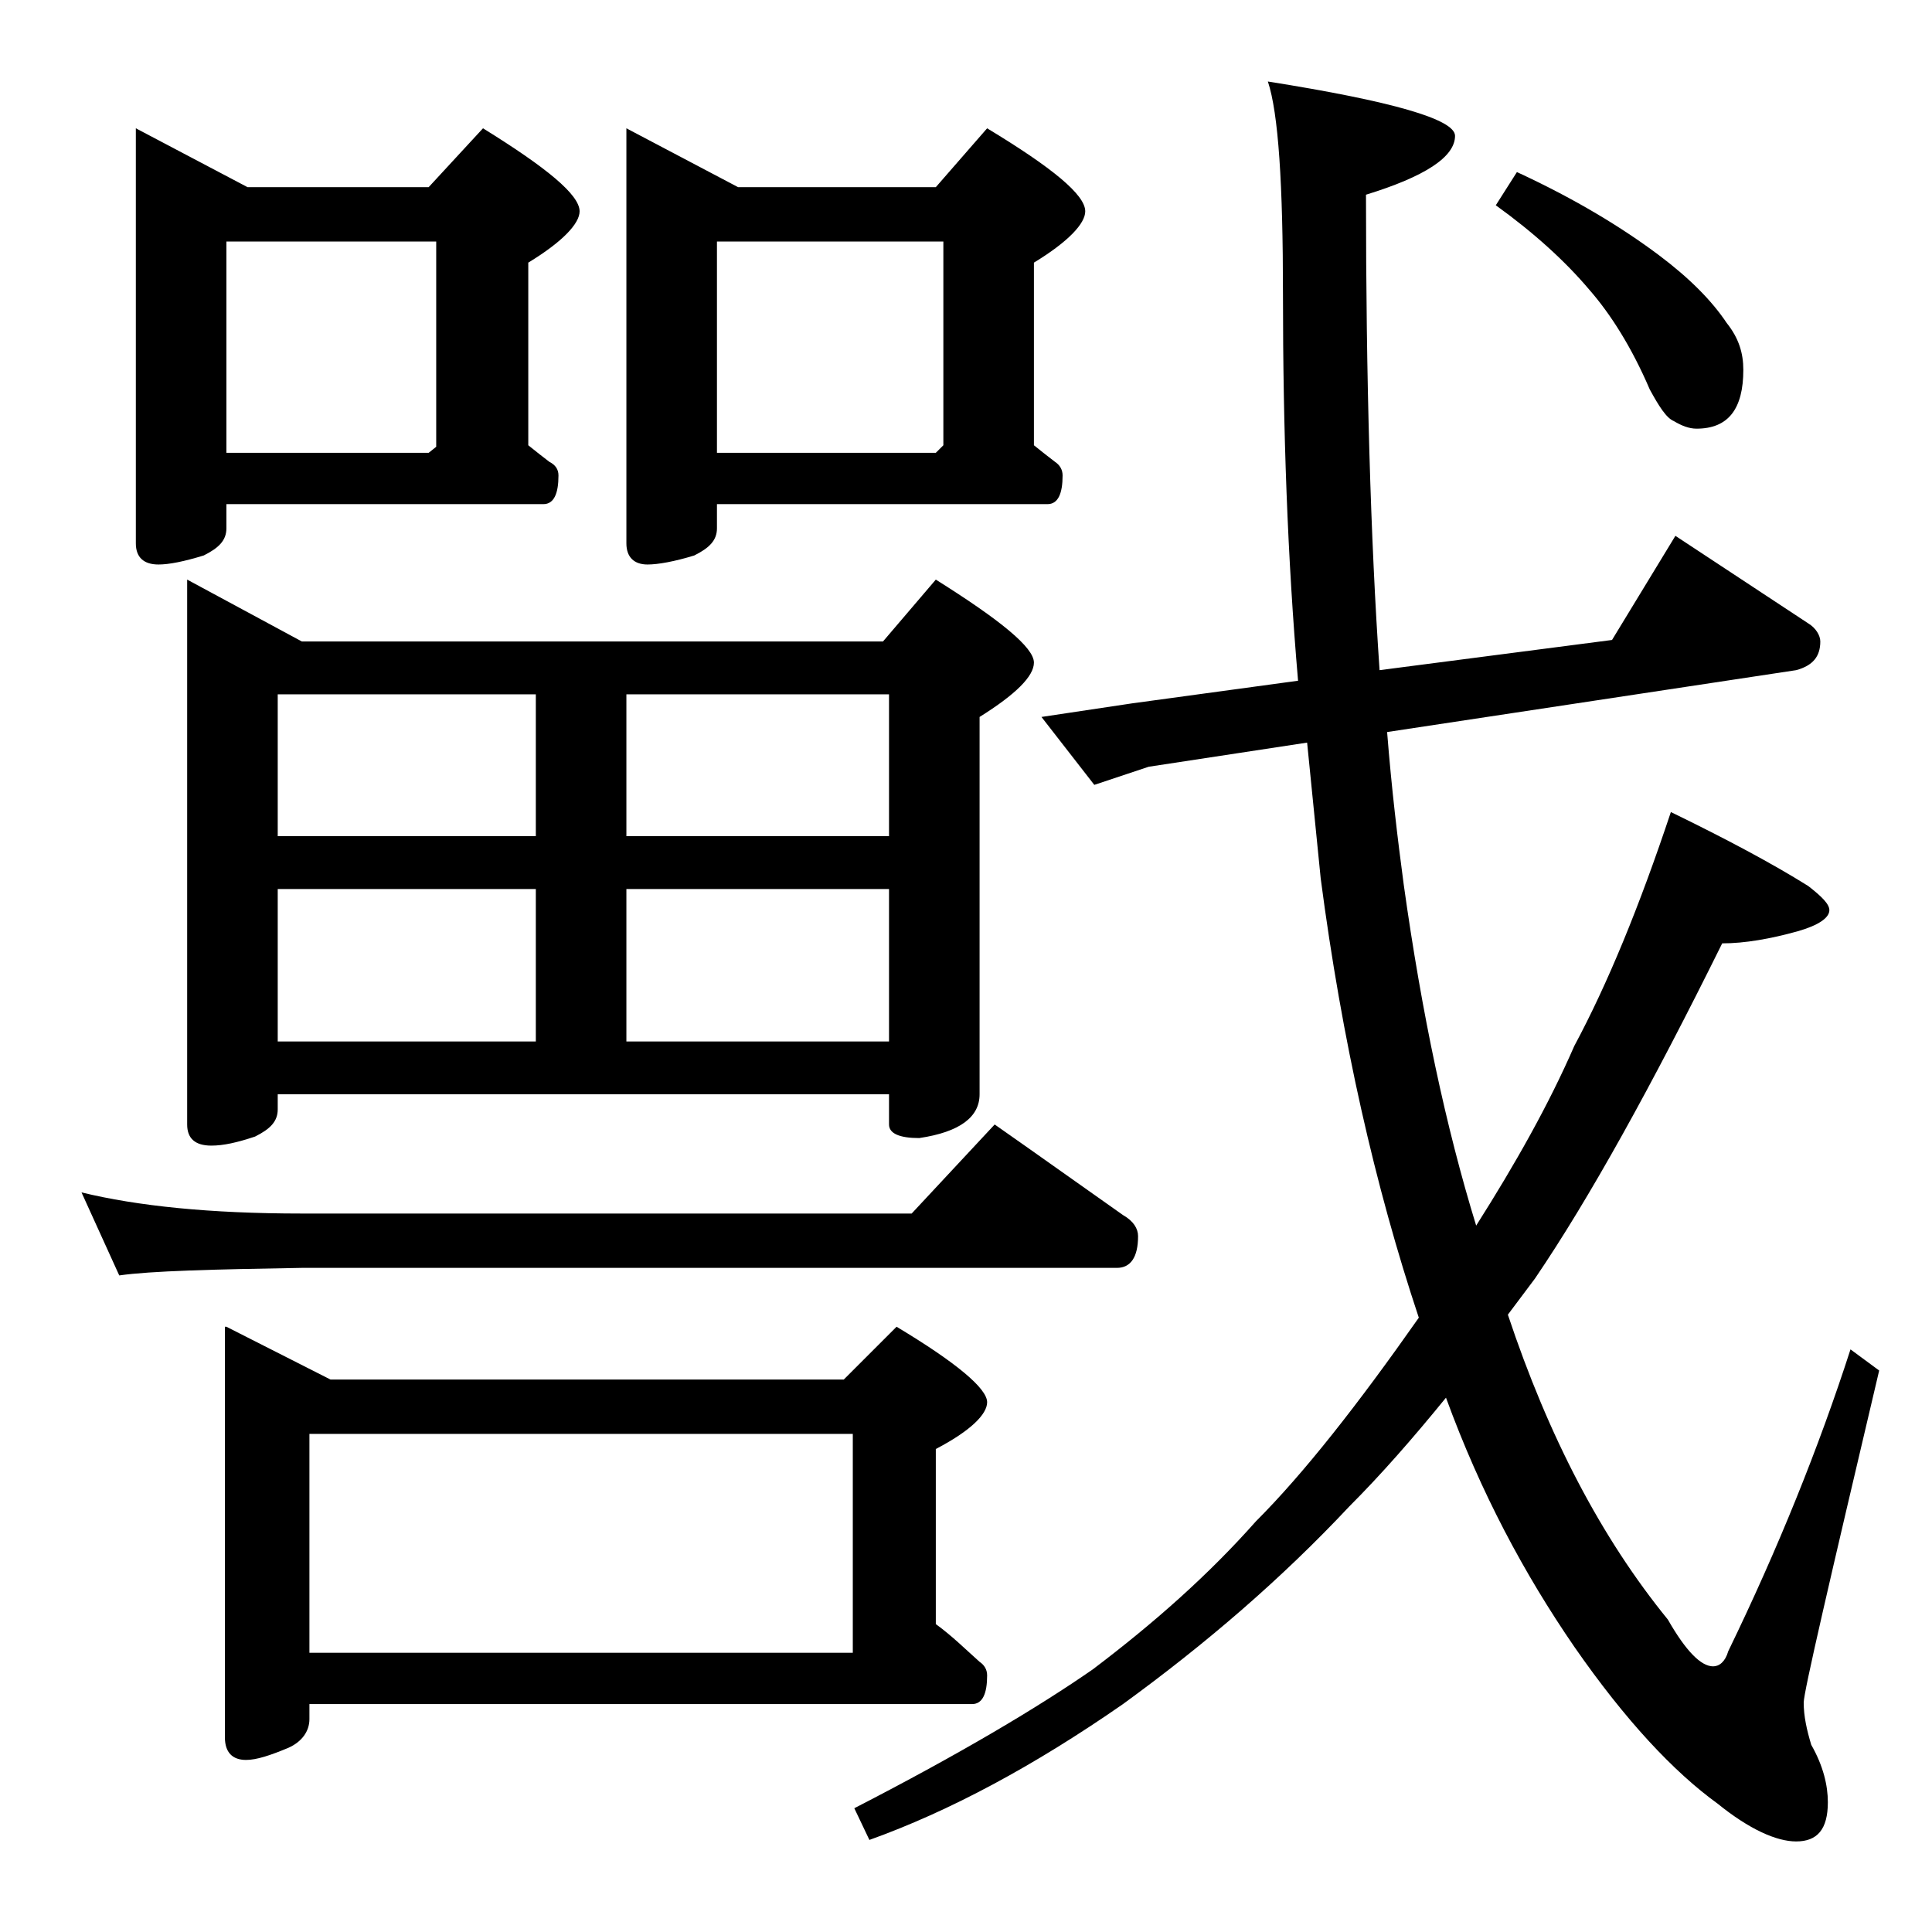
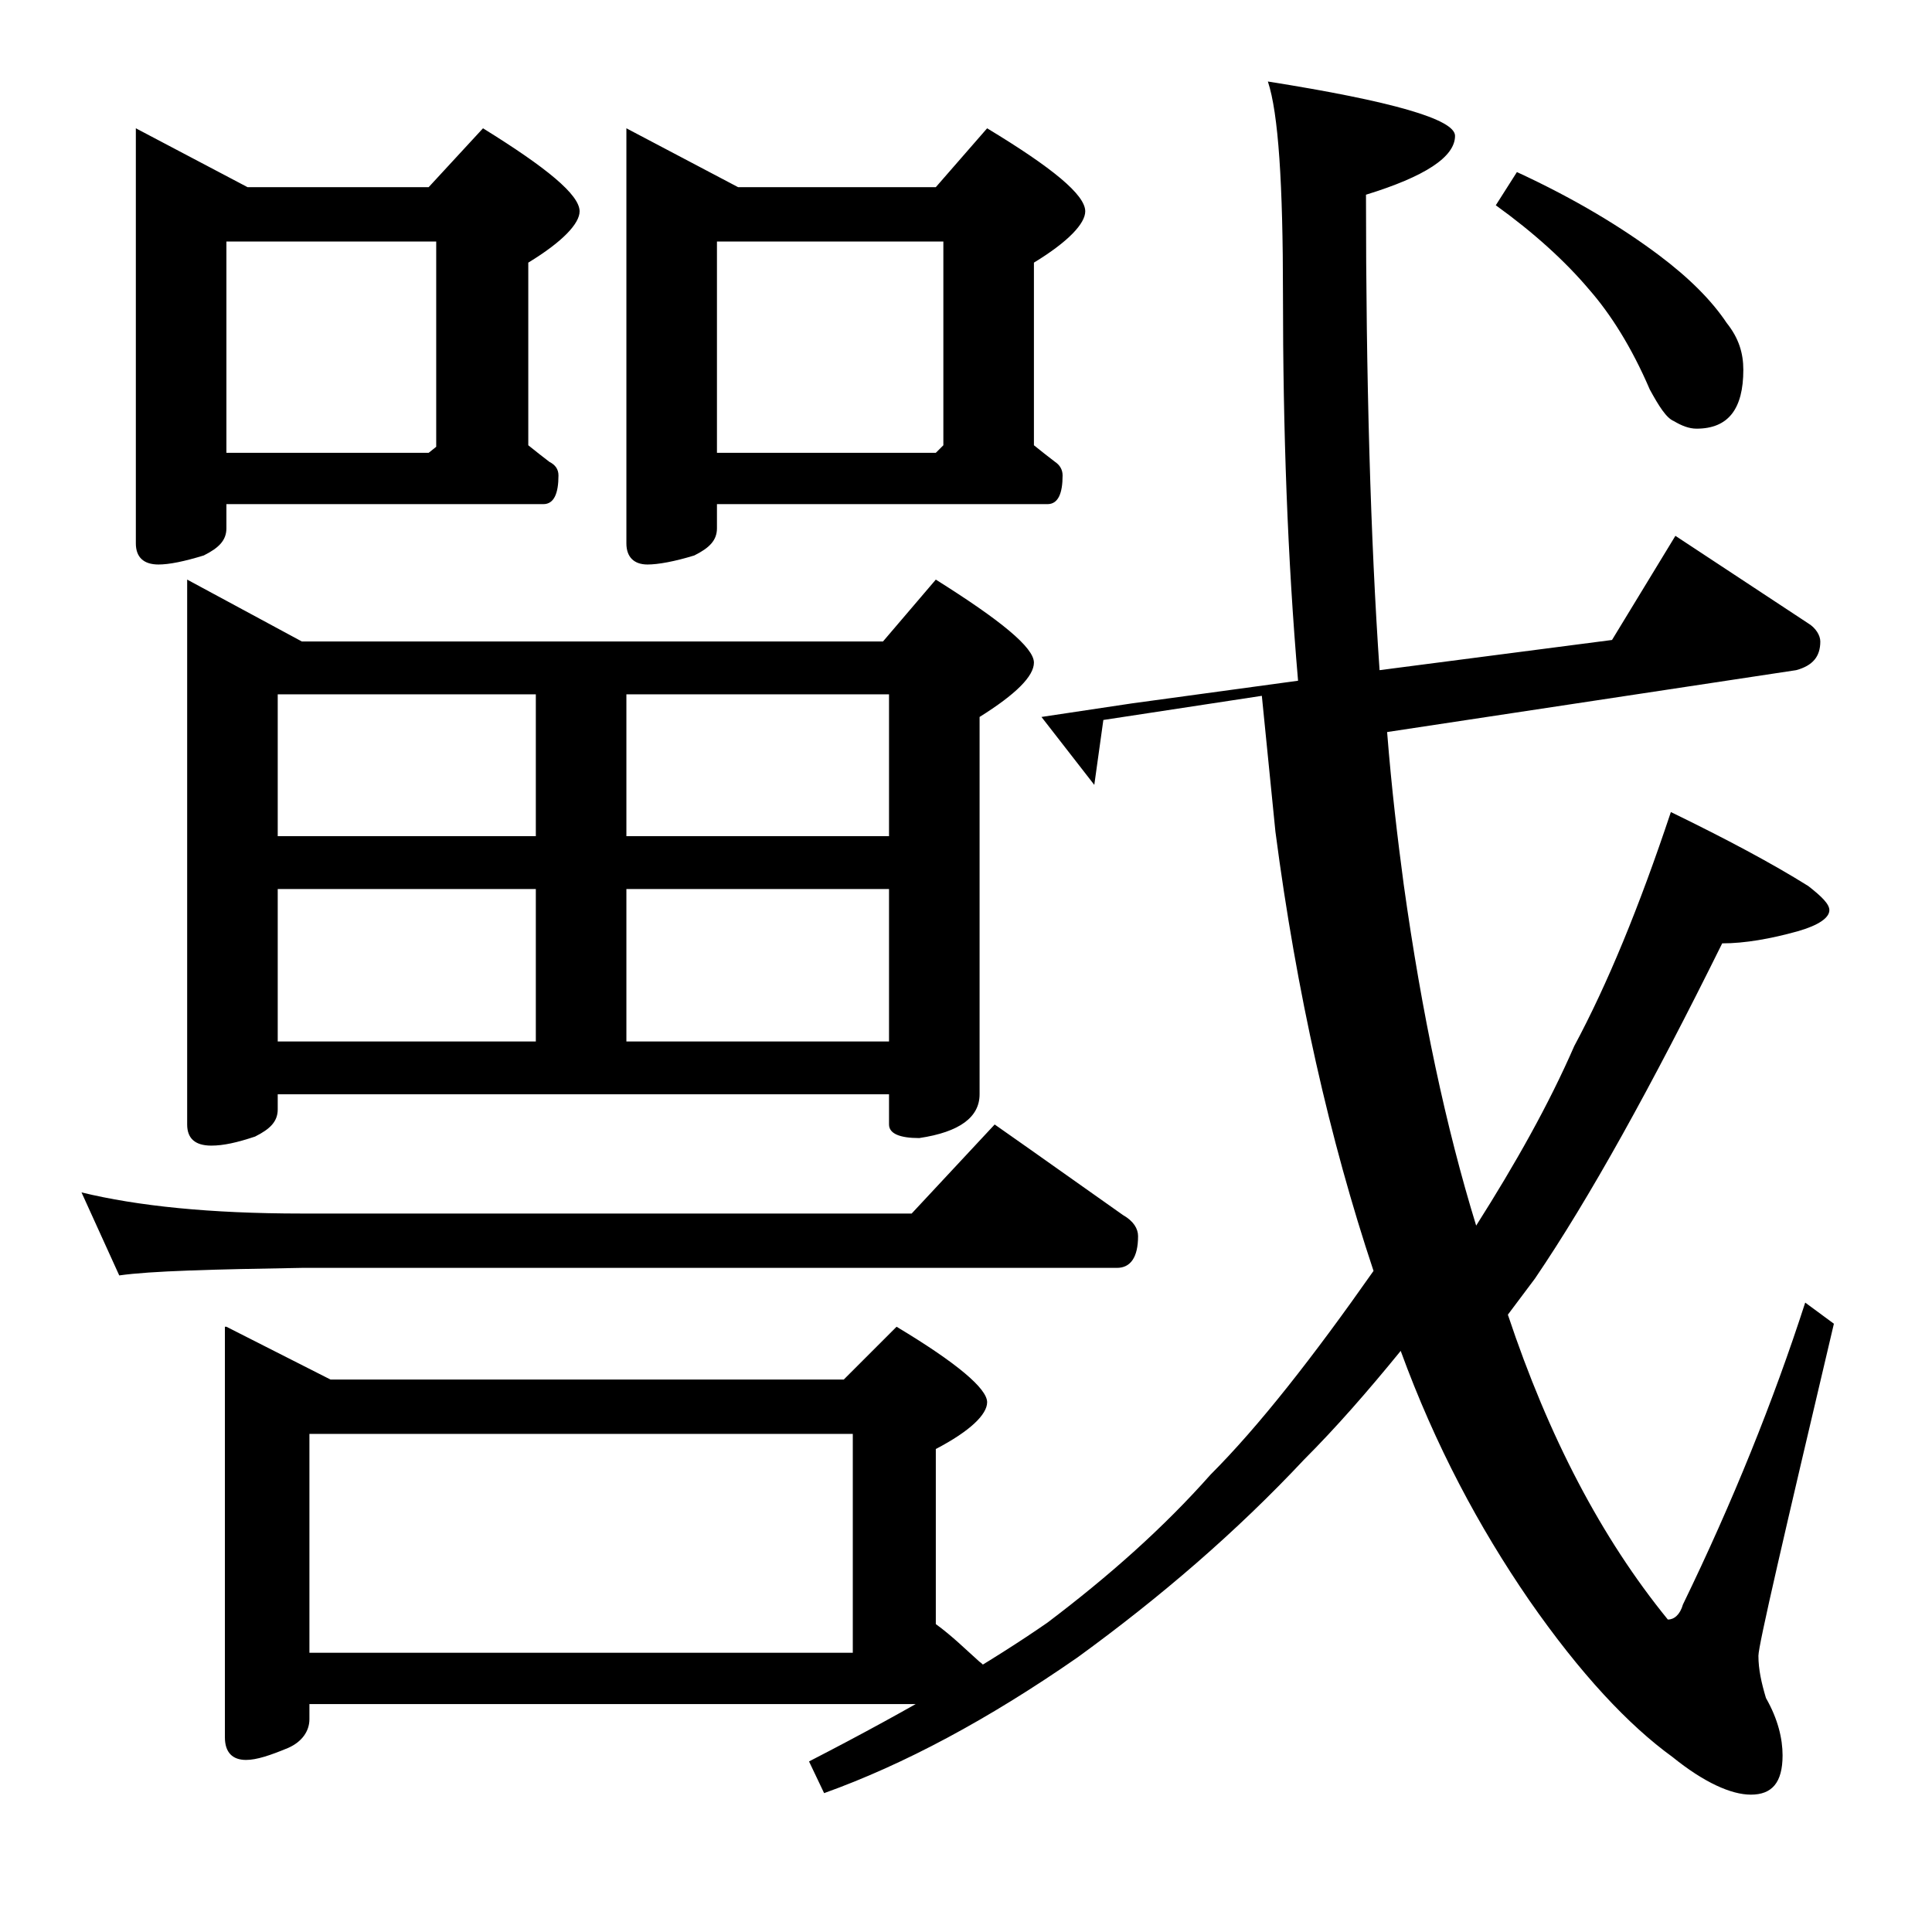
<svg xmlns="http://www.w3.org/2000/svg" version="1.1" id="Layer_1" x="0px" y="0px" viewBox="0 0 128 128" enable-background="new 0 0 128 128" xml:space="preserve">
-   <path d="M5.4,79c3.7,0.9,8.5,1.4,14.6,1.4h40.4l5.5-5.9c3,2.1,5.8,4.1,8.5,6c0.7,0.4,1,0.9,1,1.4c0,1.4-0.5,2.1-1.4,2.1H20  c-5.9,0.1-10,0.2-12.1,0.5L5.4,79z M9,8.5l7.4,3.9h12L32,8.5c4.2,2.6,6.4,4.4,6.4,5.5c0,0.8-1.1,2-3.4,3.4v12.1  c0.5,0.4,1,0.8,1.4,1.1c0.4,0.2,0.6,0.5,0.6,0.9c0,1.2-0.3,1.9-1,1.9H15V35c0,0.8-0.5,1.3-1.5,1.8c-1.3,0.4-2.3,0.6-3,0.6  c-1,0-1.5-0.5-1.5-1.4V8.5z M12.4,38.4l7.6,4.1h38.5l3.5-4.1c4.3,2.7,6.5,4.5,6.5,5.5c0,0.9-1.2,2.1-3.6,3.6v25c0,1.5-1.3,2.5-4,2.9  c-1.3,0-2-0.3-2-0.9v-2H18.4v1c0,0.8-0.5,1.3-1.5,1.8c-1.2,0.4-2.1,0.6-2.9,0.6c-1.1,0-1.6-0.5-1.6-1.4V38.4z M15,30h13.4l0.5-0.4  V16H15V30z M15,87.9l6.9,3.5h34l3.5-3.5c4,2.4,6,4.1,6,5c0,0.8-1.1,1.9-3.4,3.1v11.6c1.1,0.8,2,1.7,2.9,2.5c0.3,0.2,0.5,0.5,0.5,0.9  c0,1.2-0.3,1.9-1,1.9H20.5v1c0,0.8-0.5,1.5-1.4,1.9c-1.2,0.5-2.1,0.8-2.8,0.8c-0.9,0-1.4-0.5-1.4-1.5V87.9z M18.4,55.4h17.1V46H18.4  V55.4z M18.4,69h17.1V58.9H18.4V69z M20.5,109.5h36V95h-36V109.5z M41.5,8.5l7.4,3.9H62l3.4-3.9c4.3,2.6,6.5,4.4,6.5,5.5  c0,0.8-1.1,2-3.4,3.4v12.1c0.5,0.4,1,0.8,1.4,1.1c0.3,0.2,0.5,0.5,0.5,0.9c0,1.2-0.3,1.9-1,1.9H47.5V35c0,0.8-0.5,1.3-1.5,1.8  c-1.3,0.4-2.4,0.6-3.1,0.6c-0.9,0-1.4-0.5-1.4-1.4V8.5z M41.5,46v9.4h17.4V46H41.5z M41.5,58.9V69h17.4V58.9H41.5z M47.5,30H62  l0.5-0.5V16h-15V30z M84,5.4C92.2,6.7,96.4,7.9,96.4,9c0,1.4-2,2.7-5.9,3.9c0,12.2,0.3,22.8,0.9,31.5l15.4-2l4.2-6.9l8.8,5.8  c0.5,0.3,0.8,0.8,0.8,1.2c0,1-0.5,1.6-1.6,1.9l-27.1,4.1c0.3,3.8,0.7,7.1,1.1,10.1c1.2,8.6,2.8,16.1,4.8,22.6  c2.6-4.1,4.8-8,6.5-11.9c2.2-4.1,4.3-9.2,6.4-15.5c3.7,1.8,6.7,3.4,9.1,4.9c0.9,0.7,1.4,1.2,1.4,1.6c0,0.5-0.7,1-2.1,1.4  c-1.8,0.5-3.5,0.8-5,0.8c-4.7,9.5-8.8,16.9-12.4,22.2c-0.6,0.8-1.2,1.6-1.8,2.4c2.7,8.1,6.2,14.8,10.6,20.2c1.2,2.1,2.2,3.1,3,3.1  c0.4,0,0.8-0.3,1-1c3.3-6.8,6-13.5,8.1-20l1.9,1.4c-3.3,14-5,21.3-5,22c0,0.9,0.2,1.8,0.5,2.8c0.8,1.4,1.1,2.7,1.1,3.8  c0,1.8-0.7,2.6-2.1,2.6c-1.3,0-3.1-0.8-5.2-2.5c-2.9-2.1-6.1-5.5-9.5-10.4c-3.3-4.8-6.2-10.2-8.5-16.5c-2.2,2.7-4.3,5.1-6.4,7.2  c-4.5,4.8-9.5,9.1-15,13.1c-5.9,4.1-11.5,7.1-16.8,9l-1-2.1c7-3.6,12.2-6.7,15.8-9.2c4.1-3.1,7.7-6.3,10.8-9.8  c3.2-3.2,6.8-7.8,10.8-13.5c-2.9-8.7-5.1-18.4-6.5-29.1c-0.3-3-0.6-6-0.9-9l-10.5,1.6L72.5,52L69,47.5l6-0.9l11-1.5  c-0.7-8.1-1-16.6-1-25.6C85,12.2,84.7,7.5,84,5.4z M100.5,11.4c3.9,1.8,7,3.7,9.4,5.5c2,1.5,3.5,3,4.5,4.5c0.8,1,1.1,2,1.1,3.1  c0,2.6-1,3.9-3.1,3.9c-0.5,0-1-0.2-1.5-0.5c-0.5-0.2-1-1-1.6-2.1c-1.2-2.8-2.6-5-4-6.6c-1.6-1.9-3.7-3.8-6.2-5.6L100.5,11.4z" />
+   <path d="M5.4,79c3.7,0.9,8.5,1.4,14.6,1.4h40.4l5.5-5.9c3,2.1,5.8,4.1,8.5,6c0.7,0.4,1,0.9,1,1.4c0,1.4-0.5,2.1-1.4,2.1H20  c-5.9,0.1-10,0.2-12.1,0.5L5.4,79z M9,8.5l7.4,3.9h12L32,8.5c4.2,2.6,6.4,4.4,6.4,5.5c0,0.8-1.1,2-3.4,3.4v12.1  c0.5,0.4,1,0.8,1.4,1.1c0.4,0.2,0.6,0.5,0.6,0.9c0,1.2-0.3,1.9-1,1.9H15V35c0,0.8-0.5,1.3-1.5,1.8c-1.3,0.4-2.3,0.6-3,0.6  c-1,0-1.5-0.5-1.5-1.4V8.5z M12.4,38.4l7.6,4.1h38.5l3.5-4.1c4.3,2.7,6.5,4.5,6.5,5.5c0,0.9-1.2,2.1-3.6,3.6v25c0,1.5-1.3,2.5-4,2.9  c-1.3,0-2-0.3-2-0.9v-2H18.4v1c0,0.8-0.5,1.3-1.5,1.8c-1.2,0.4-2.1,0.6-2.9,0.6c-1.1,0-1.6-0.5-1.6-1.4V38.4z M15,30h13.4l0.5-0.4  V16H15V30z M15,87.9l6.9,3.5h34l3.5-3.5c4,2.4,6,4.1,6,5c0,0.8-1.1,1.9-3.4,3.1v11.6c1.1,0.8,2,1.7,2.9,2.5c0.3,0.2,0.5,0.5,0.5,0.9  c0,1.2-0.3,1.9-1,1.9H20.5v1c0,0.8-0.5,1.5-1.4,1.9c-1.2,0.5-2.1,0.8-2.8,0.8c-0.9,0-1.4-0.5-1.4-1.5V87.9z M18.4,55.4h17.1V46H18.4  V55.4z M18.4,69h17.1V58.9H18.4V69z M20.5,109.5h36V95h-36V109.5z M41.5,8.5l7.4,3.9H62l3.4-3.9c4.3,2.6,6.5,4.4,6.5,5.5  c0,0.8-1.1,2-3.4,3.4v12.1c0.5,0.4,1,0.8,1.4,1.1c0.3,0.2,0.5,0.5,0.5,0.9c0,1.2-0.3,1.9-1,1.9H47.5V35c0,0.8-0.5,1.3-1.5,1.8  c-1.3,0.4-2.4,0.6-3.1,0.6c-0.9,0-1.4-0.5-1.4-1.4V8.5z M41.5,46v9.4h17.4V46H41.5z M41.5,58.9V69h17.4V58.9H41.5z M47.5,30H62  l0.5-0.5V16h-15V30z M84,5.4C92.2,6.7,96.4,7.9,96.4,9c0,1.4-2,2.7-5.9,3.9c0,12.2,0.3,22.8,0.9,31.5l15.4-2l4.2-6.9l8.8,5.8  c0.5,0.3,0.8,0.8,0.8,1.2c0,1-0.5,1.6-1.6,1.9l-27.1,4.1c0.3,3.8,0.7,7.1,1.1,10.1c1.2,8.6,2.8,16.1,4.8,22.6  c2.6-4.1,4.8-8,6.5-11.9c2.2-4.1,4.3-9.2,6.4-15.5c3.7,1.8,6.7,3.4,9.1,4.9c0.9,0.7,1.4,1.2,1.4,1.6c0,0.5-0.7,1-2.1,1.4  c-1.8,0.5-3.5,0.8-5,0.8c-4.7,9.5-8.8,16.9-12.4,22.2c-0.6,0.8-1.2,1.6-1.8,2.4c2.7,8.1,6.2,14.8,10.6,20.2c0.4,0,0.8-0.3,1-1c3.3-6.8,6-13.5,8.1-20l1.9,1.4c-3.3,14-5,21.3-5,22c0,0.9,0.2,1.8,0.5,2.8c0.8,1.4,1.1,2.7,1.1,3.8  c0,1.8-0.7,2.6-2.1,2.6c-1.3,0-3.1-0.8-5.2-2.5c-2.9-2.1-6.1-5.5-9.5-10.4c-3.3-4.8-6.2-10.2-8.5-16.5c-2.2,2.7-4.3,5.1-6.4,7.2  c-4.5,4.8-9.5,9.1-15,13.1c-5.9,4.1-11.5,7.1-16.8,9l-1-2.1c7-3.6,12.2-6.7,15.8-9.2c4.1-3.1,7.7-6.3,10.8-9.8  c3.2-3.2,6.8-7.8,10.8-13.5c-2.9-8.7-5.1-18.4-6.5-29.1c-0.3-3-0.6-6-0.9-9l-10.5,1.6L72.5,52L69,47.5l6-0.9l11-1.5  c-0.7-8.1-1-16.6-1-25.6C85,12.2,84.7,7.5,84,5.4z M100.5,11.4c3.9,1.8,7,3.7,9.4,5.5c2,1.5,3.5,3,4.5,4.5c0.8,1,1.1,2,1.1,3.1  c0,2.6-1,3.9-3.1,3.9c-0.5,0-1-0.2-1.5-0.5c-0.5-0.2-1-1-1.6-2.1c-1.2-2.8-2.6-5-4-6.6c-1.6-1.9-3.7-3.8-6.2-5.6L100.5,11.4z" />
</svg>